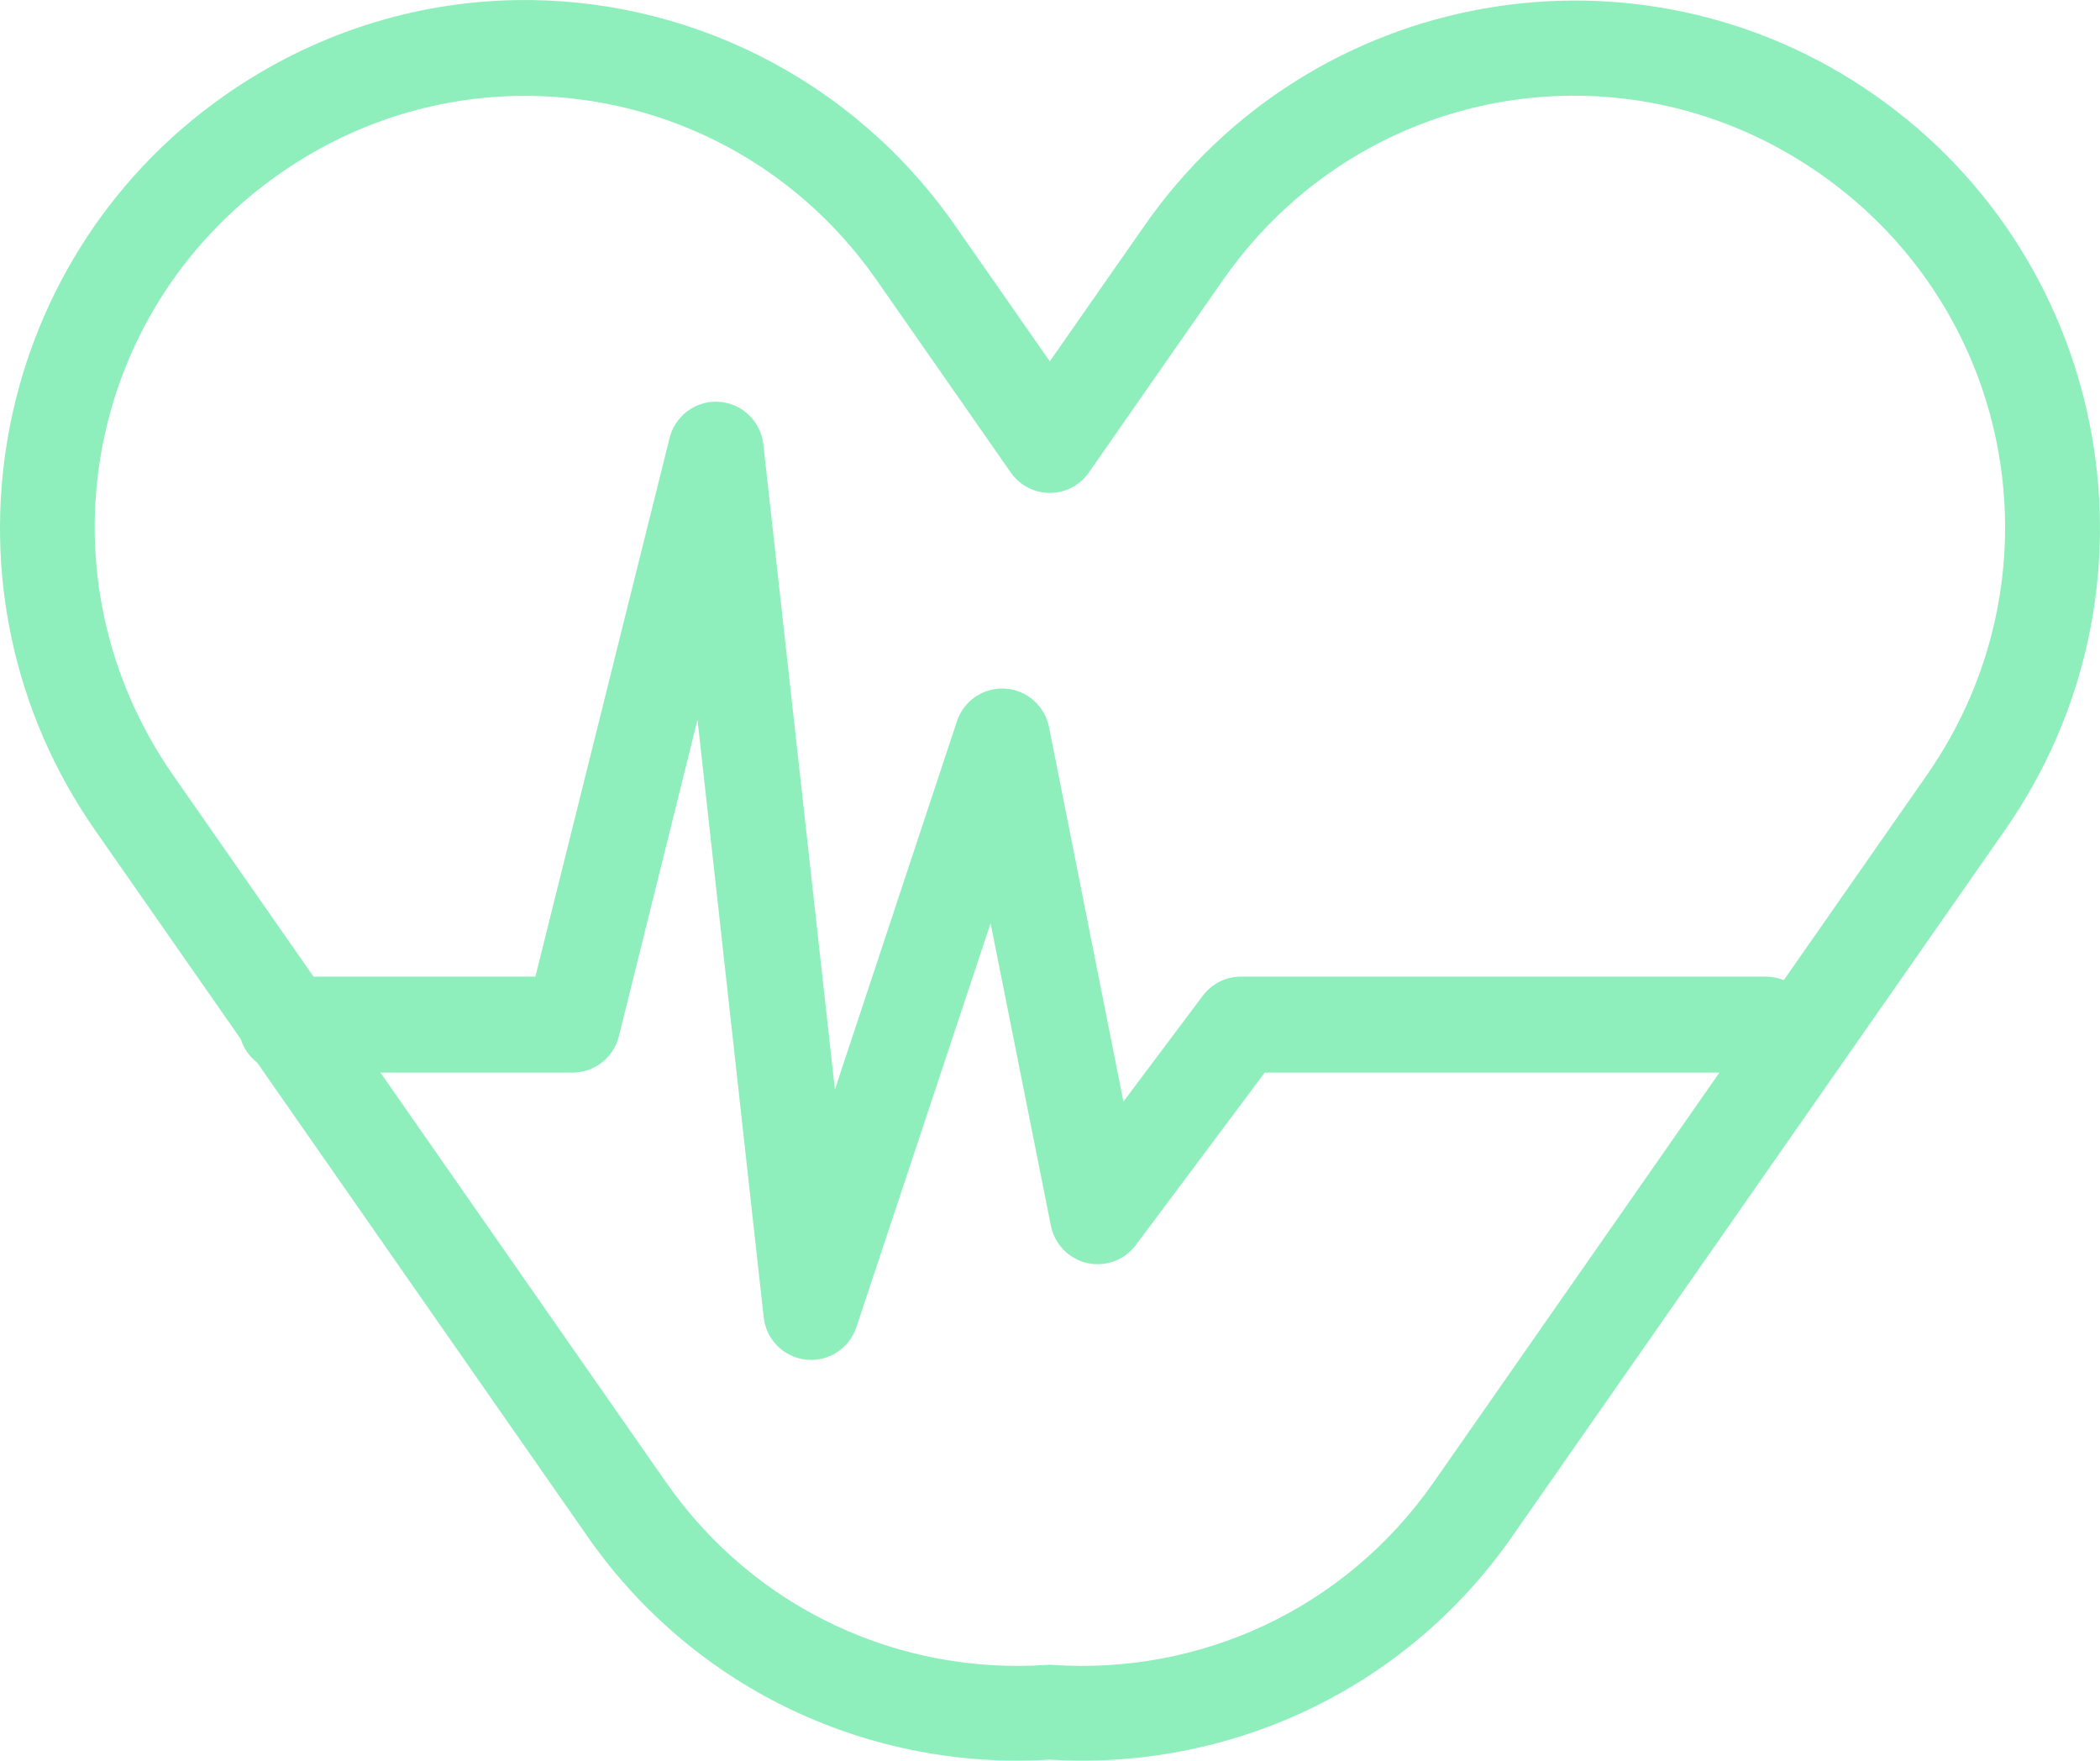
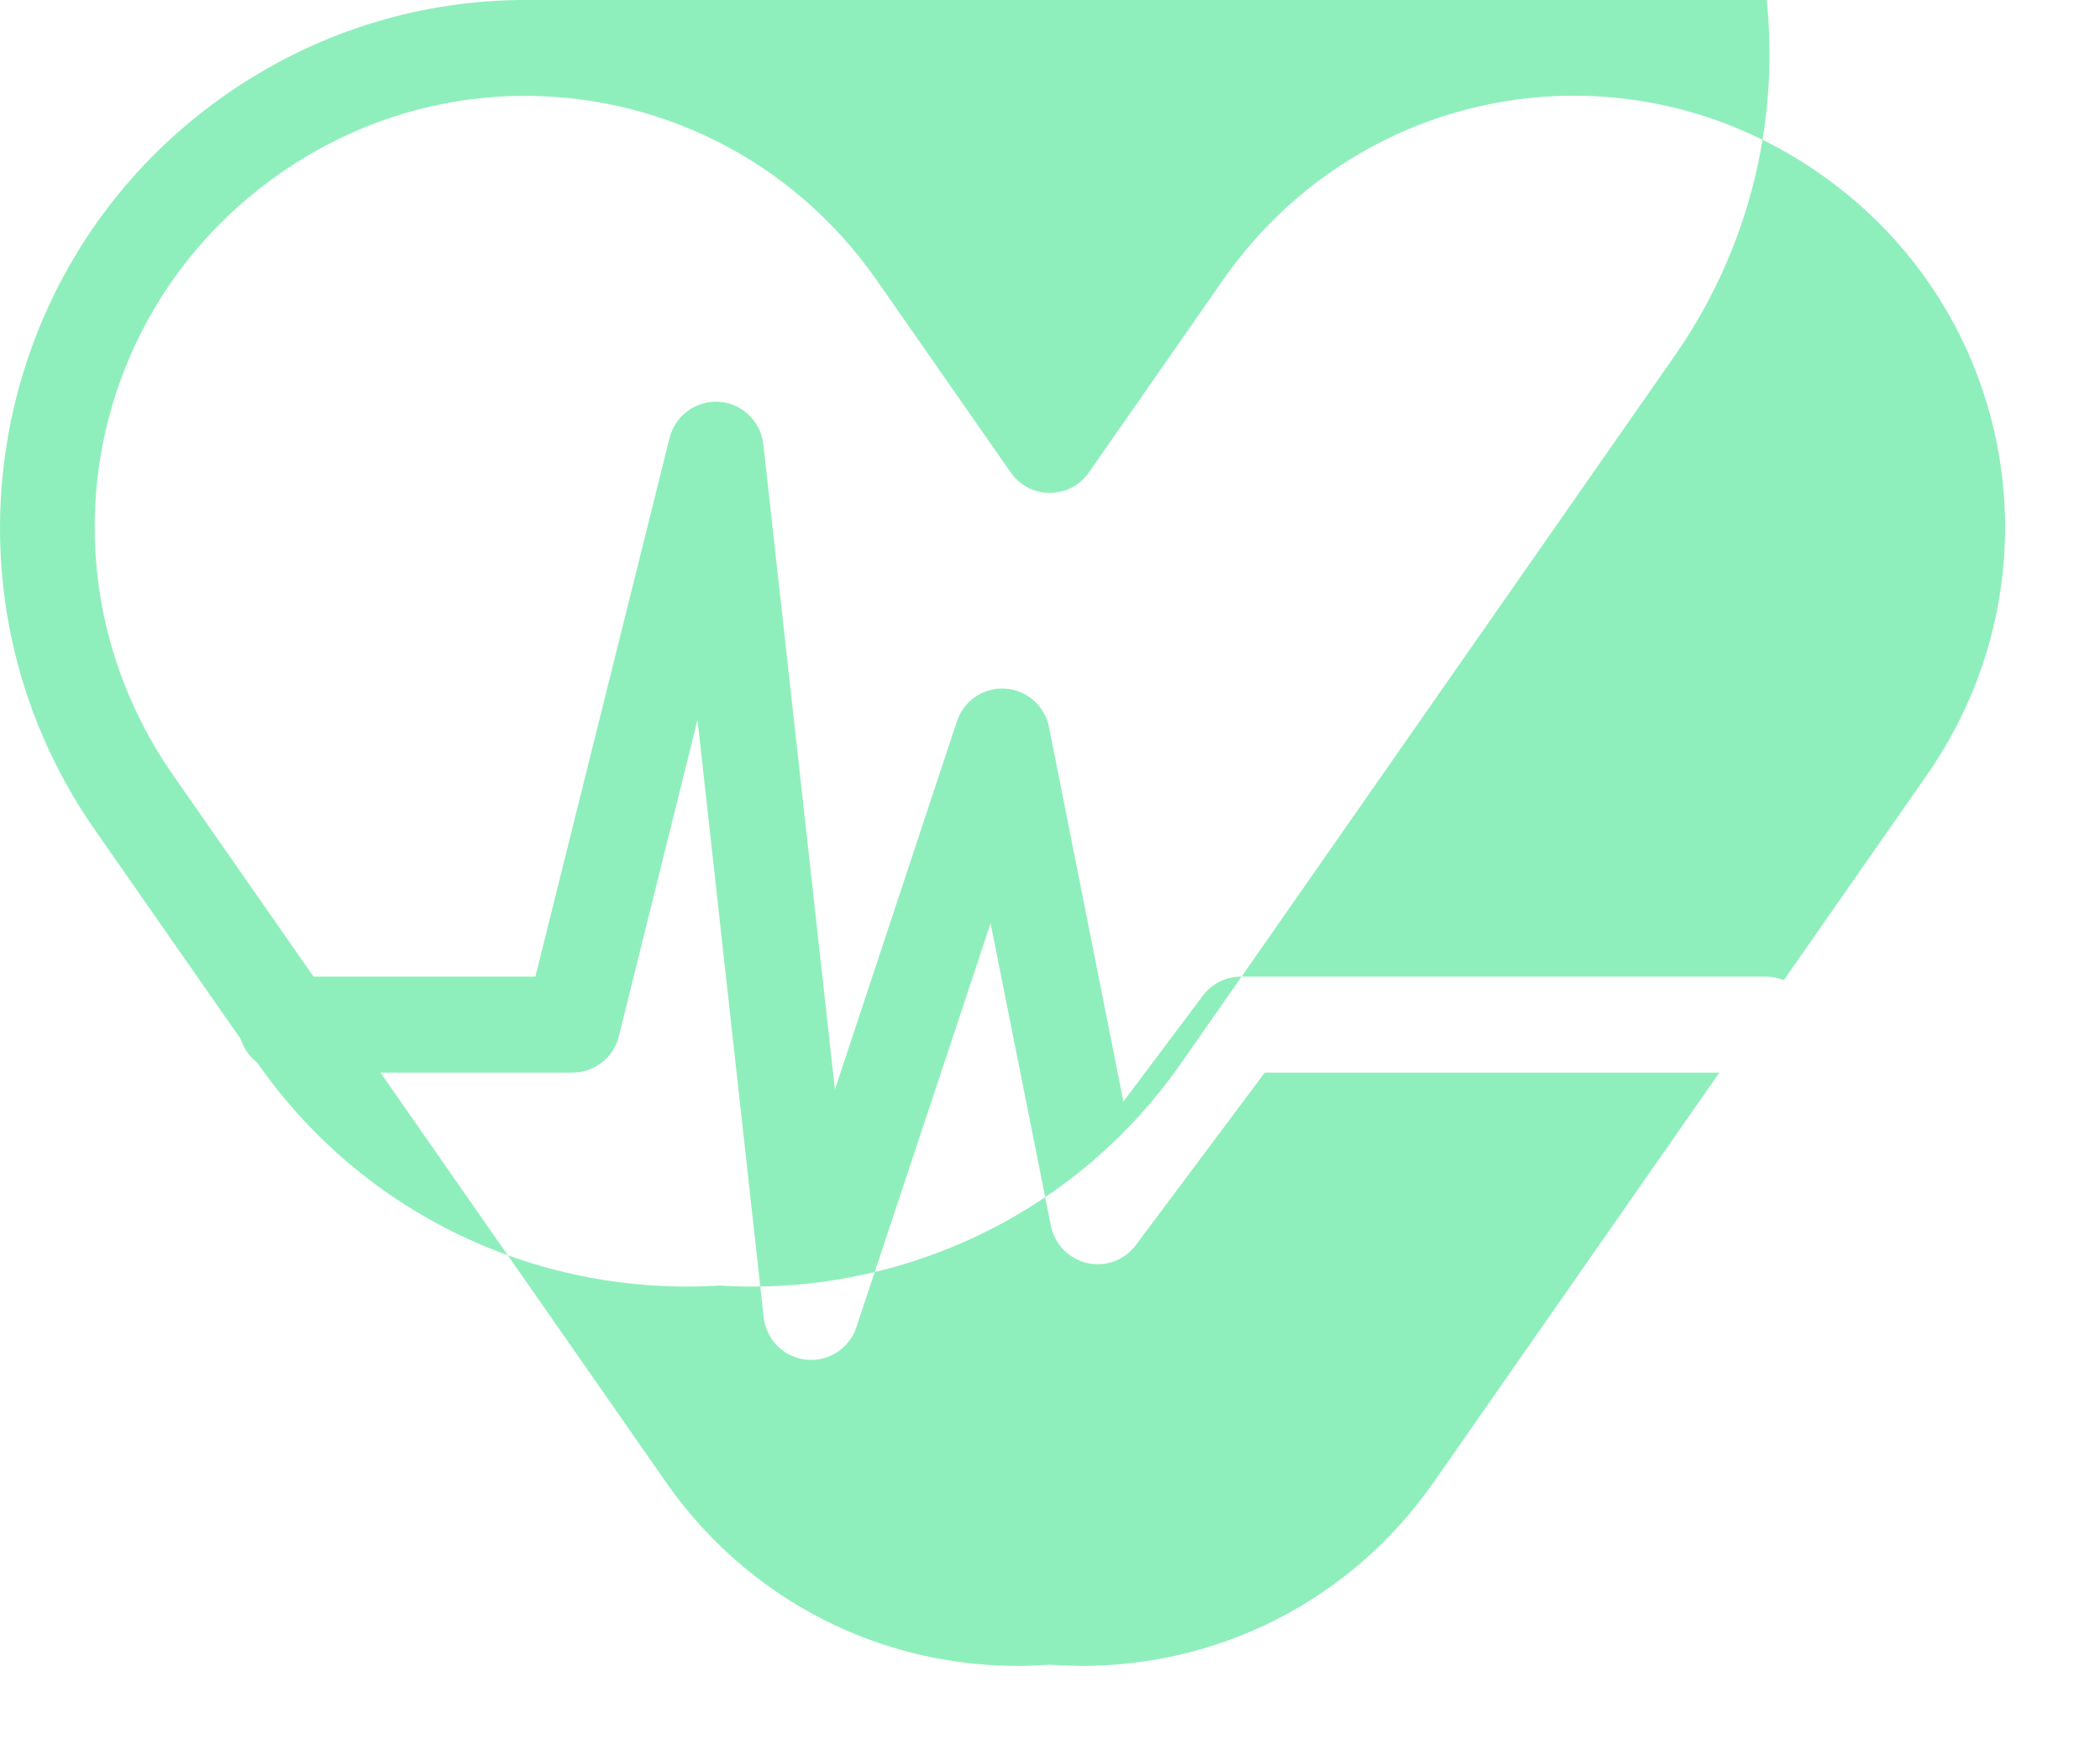
<svg xmlns="http://www.w3.org/2000/svg" fill="none" height="57" viewBox="0 0 68 57" width="68">
-   <path d="m16.697.003c-3.272.058-6.56 1.075-9.445 3.103-7.693 5.409-9.562 16.046-4.175 23.769l4.718 6.764c.095.302.281.568.531.761l10.701 15.348c3.522 5.05 9.265 7.572 14.966 7.219 5.701.353 11.448-2.17 14.969-7.219l15.961-22.873c5.387-7.724 3.516-18.361-4.177-23.769s-18.297-3.529-23.683 4.195l-3.07 4.397-3.067-4.397c-3.367-4.828-8.776-7.394-14.229-7.298zm34.526 3.098c2.674.05 5.37.879 7.745 2.548 6.334 4.453 7.855 13.092 3.42 19.452l-4.627 6.631c-.186-.076-.385-.115-.586-.115h-16.997c-.485.002-.941.232-1.232.621l-2.569 3.425-2.406-12.108c-.131-.698-.717-1.218-1.424-1.262-.706-.044-1.352.4-1.567 1.077l-3.945 11.902-2.318-20.894c-.092-.792-.766-1.386-1.561-1.373-.697.011-1.3.489-1.473 1.167l-4.347 17.445h-7.184l-4.543-6.516c-4.435-6.36-2.923-14.999 3.411-19.452 2.376-1.67 5.058-2.495 7.734-2.543 4.459-.078 8.865 1.993 11.636 5.968l4.338 6.222c.289.415.762.662 1.266.662.505 0 .977-.247 1.266-.662l4.335-6.222c2.772-3.975 7.171-6.057 11.627-5.973zm-28.637 20.202 2.143 19.346c.081.723.651 1.291 1.372 1.369.72.077 1.397-.358 1.628-1.047l4.347-13.08 1.953 9.792c.121.598.579 1.07 1.171 1.206.592.136 1.209-.089 1.576-.576l4.178-5.588h14.722l-9.246 13.253c-2.915 4.18-7.637 6.242-12.334 5.922-.068-.005-.137-.005-.205 0-4.696.321-9.415-1.742-12.331-5.922l-9.24-13.253h6.227c.709-.003 1.325-.49 1.494-1.182z" fill="#8FEFBC" />
+   <path d="m16.697.003c-3.272.058-6.56 1.075-9.445 3.103-7.693 5.409-9.562 16.046-4.175 23.769l4.718 6.764c.095.302.281.568.531.761c3.522 5.05 9.265 7.572 14.966 7.219 5.701.353 11.448-2.17 14.969-7.219l15.961-22.873c5.387-7.724 3.516-18.361-4.177-23.769s-18.297-3.529-23.683 4.195l-3.07 4.397-3.067-4.397c-3.367-4.828-8.776-7.394-14.229-7.298zm34.526 3.098c2.674.05 5.37.879 7.745 2.548 6.334 4.453 7.855 13.092 3.42 19.452l-4.627 6.631c-.186-.076-.385-.115-.586-.115h-16.997c-.485.002-.941.232-1.232.621l-2.569 3.425-2.406-12.108c-.131-.698-.717-1.218-1.424-1.262-.706-.044-1.352.4-1.567 1.077l-3.945 11.902-2.318-20.894c-.092-.792-.766-1.386-1.561-1.373-.697.011-1.3.489-1.473 1.167l-4.347 17.445h-7.184l-4.543-6.516c-4.435-6.36-2.923-14.999 3.411-19.452 2.376-1.67 5.058-2.495 7.734-2.543 4.459-.078 8.865 1.993 11.636 5.968l4.338 6.222c.289.415.762.662 1.266.662.505 0 .977-.247 1.266-.662l4.335-6.222c2.772-3.975 7.171-6.057 11.627-5.973zm-28.637 20.202 2.143 19.346c.081.723.651 1.291 1.372 1.369.72.077 1.397-.358 1.628-1.047l4.347-13.08 1.953 9.792c.121.598.579 1.07 1.171 1.206.592.136 1.209-.089 1.576-.576l4.178-5.588h14.722l-9.246 13.253c-2.915 4.18-7.637 6.242-12.334 5.922-.068-.005-.137-.005-.205 0-4.696.321-9.415-1.742-12.331-5.922l-9.24-13.253h6.227c.709-.003 1.325-.49 1.494-1.182z" fill="#8FEFBC" />
</svg>